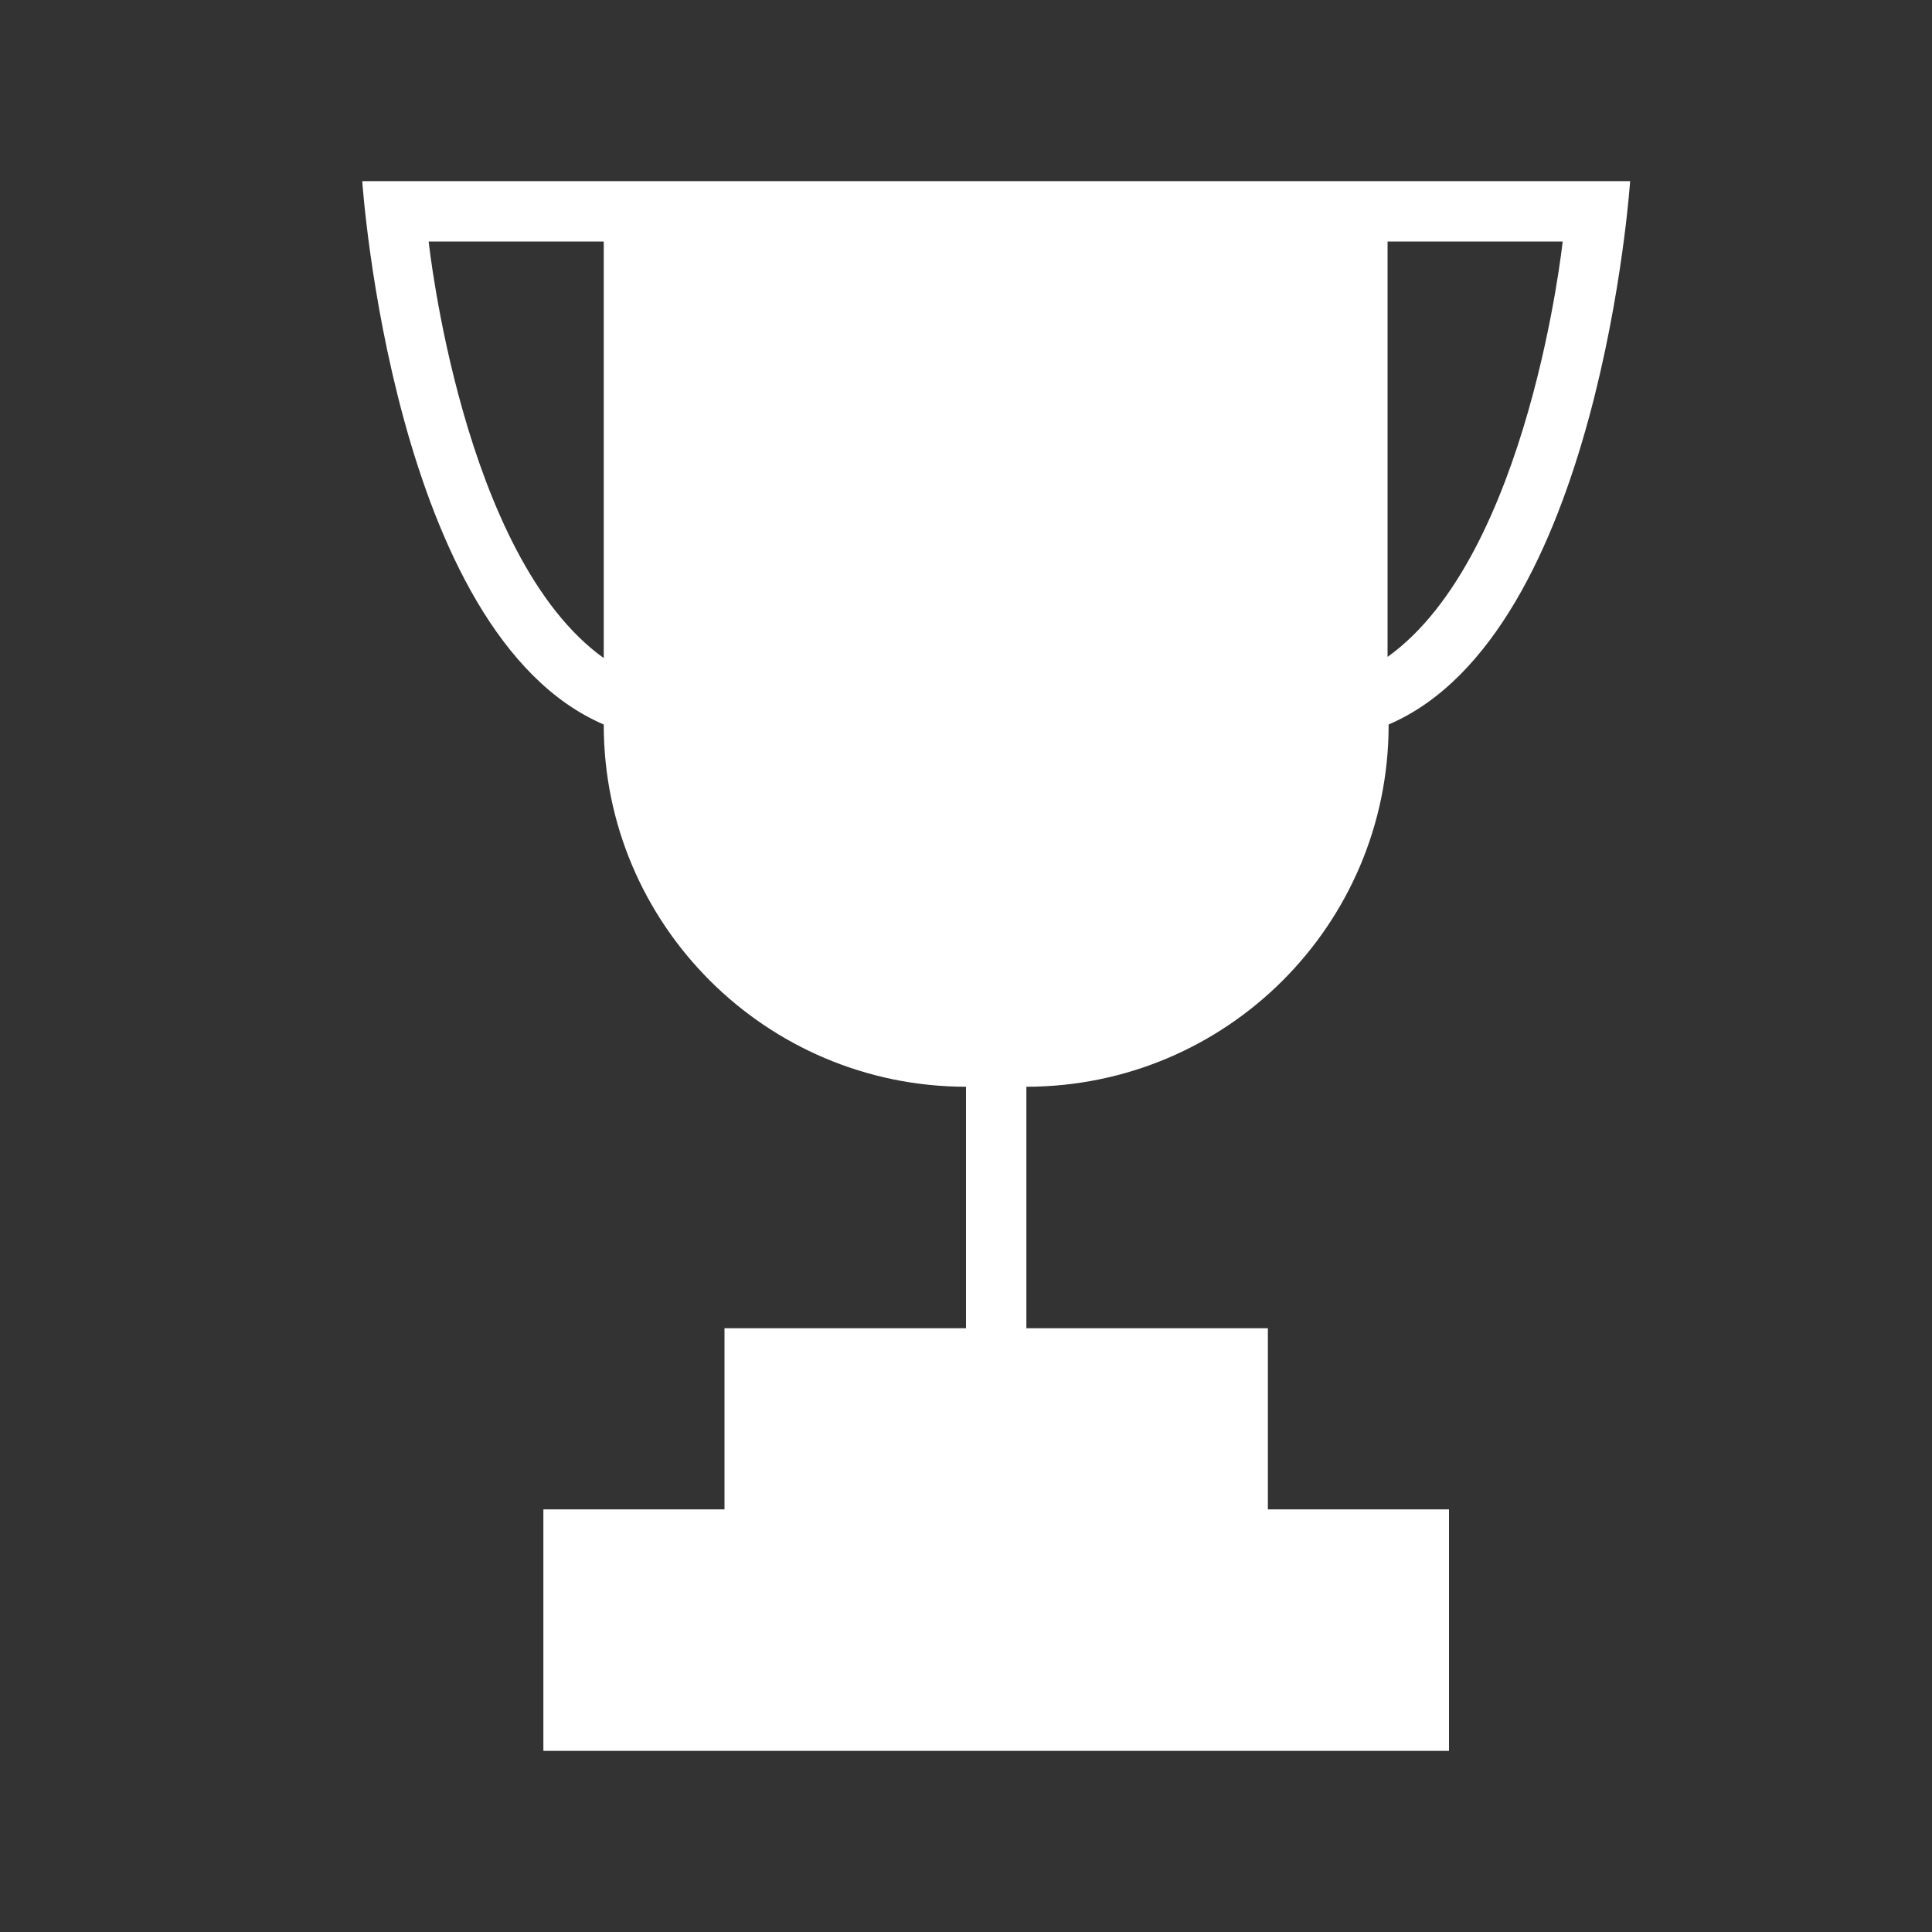
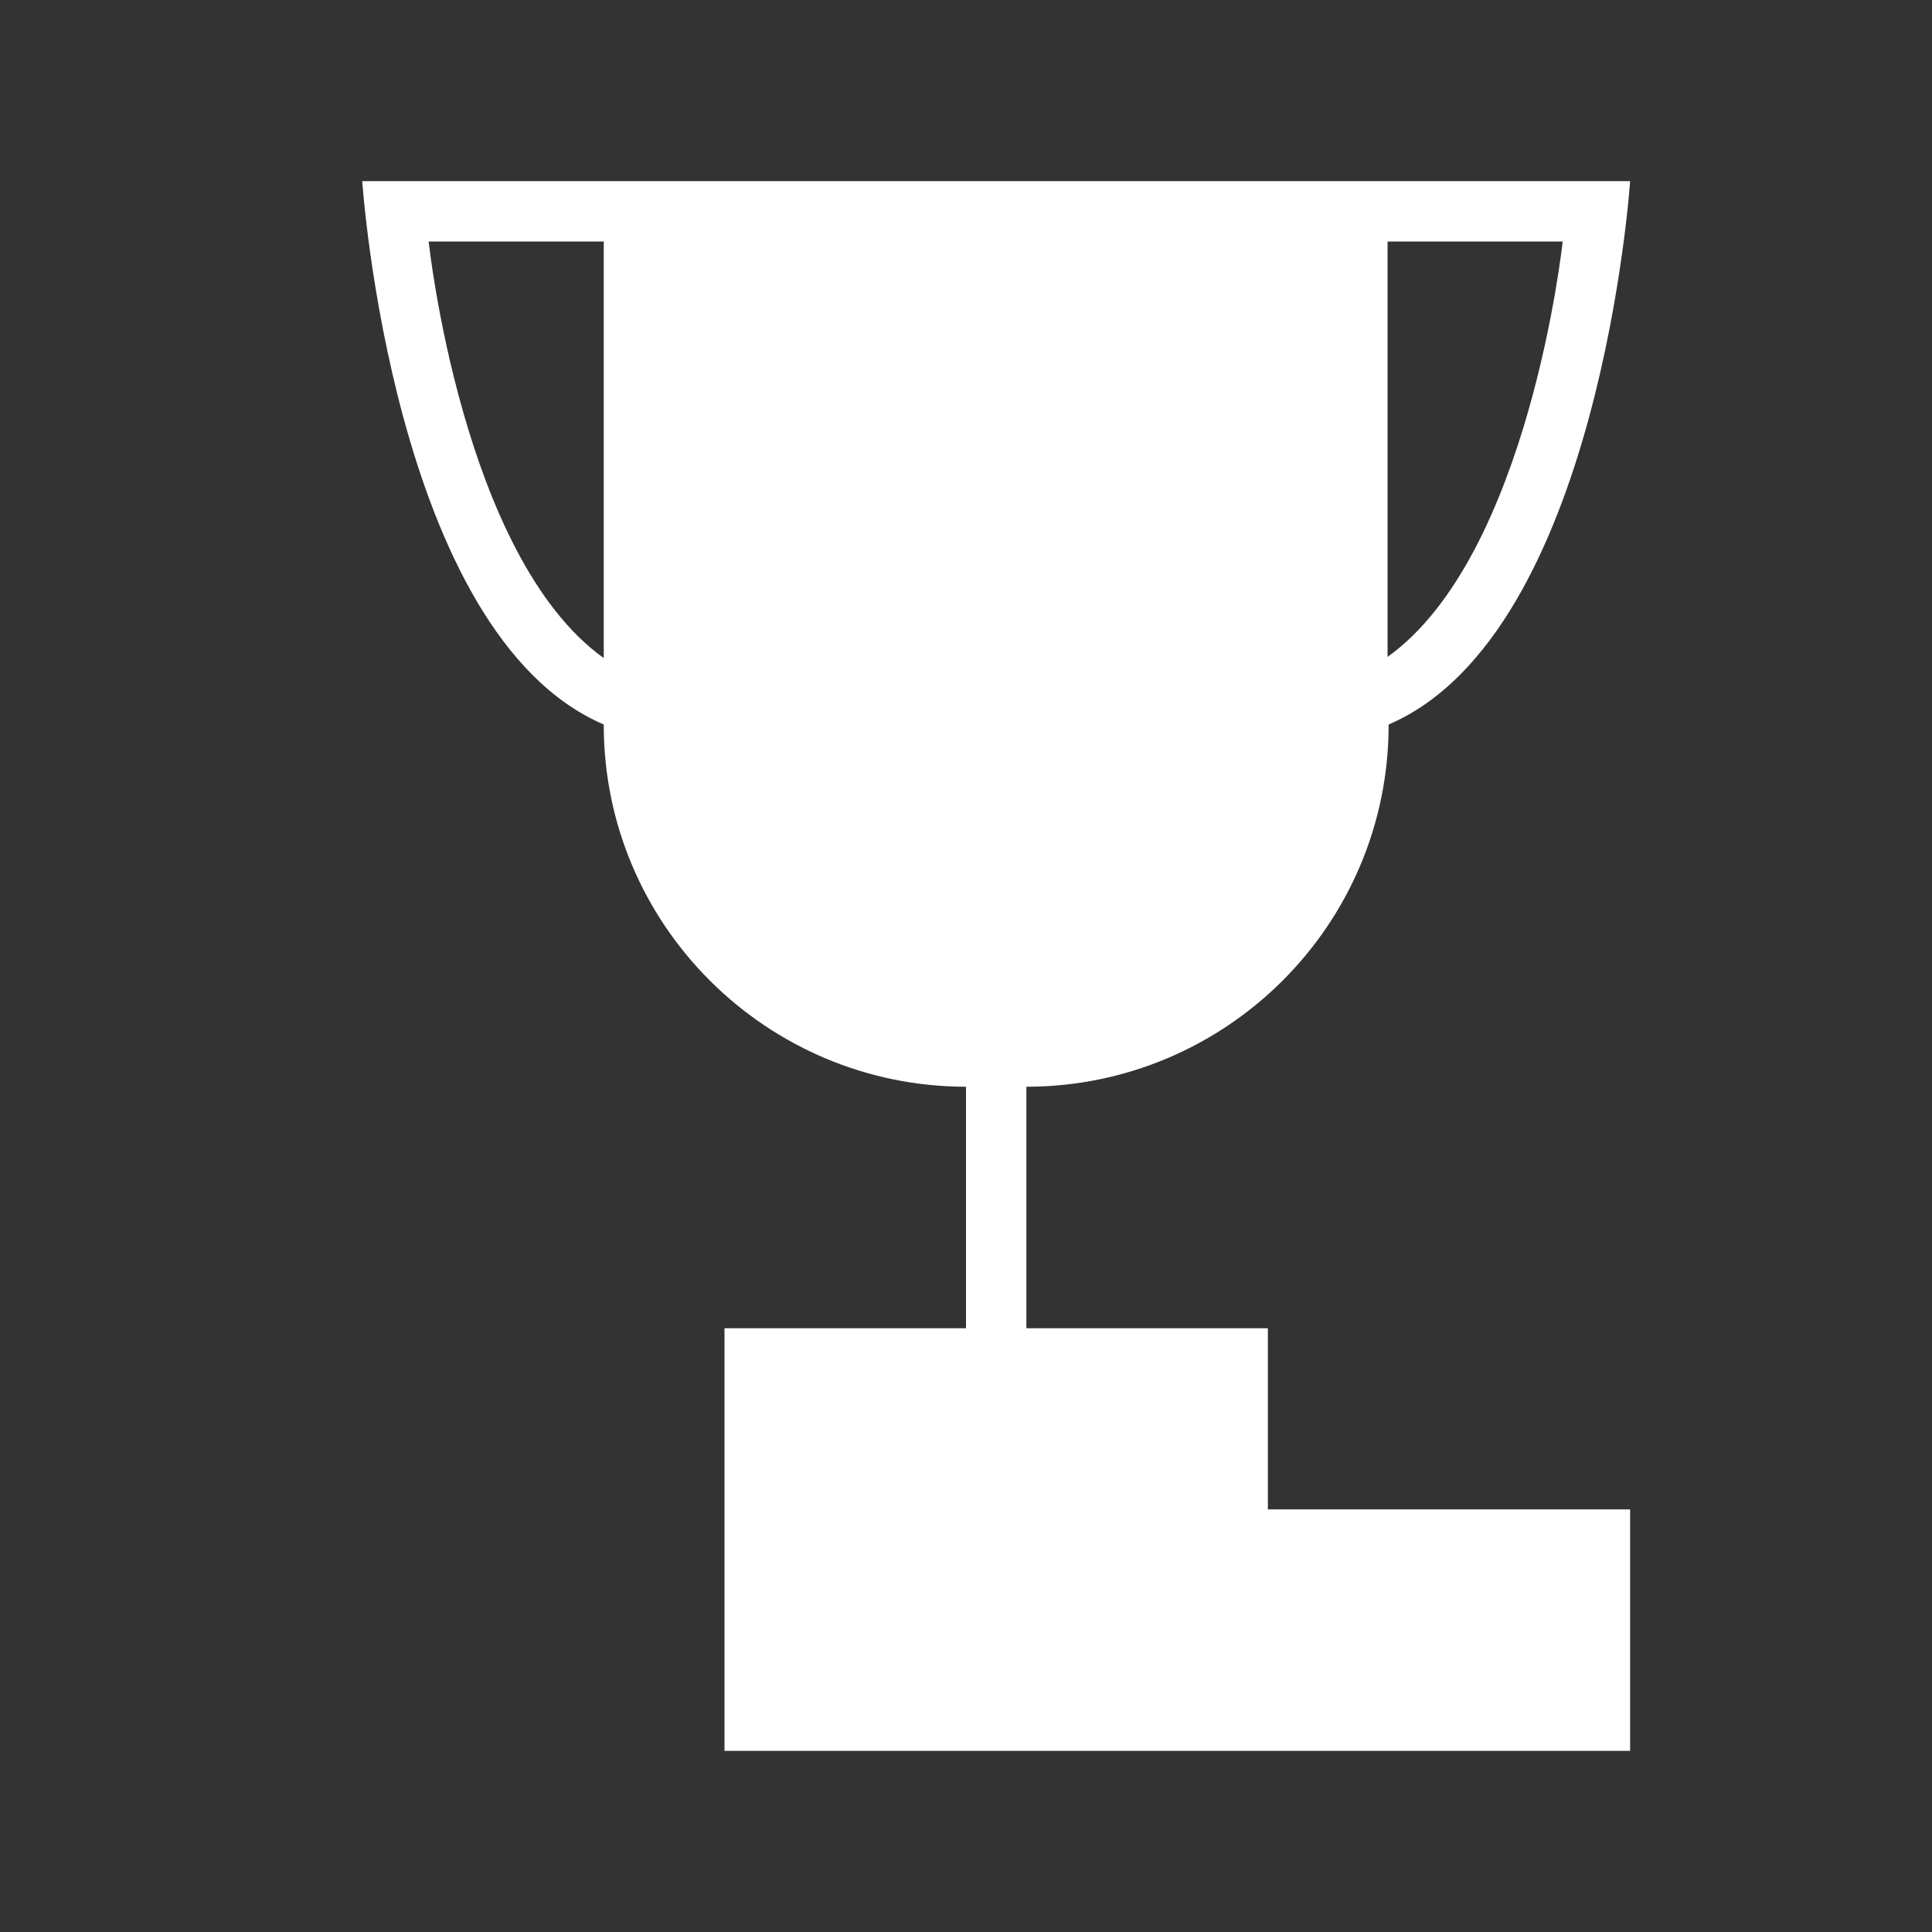
<svg xmlns="http://www.w3.org/2000/svg" version="1.1" width="1024" height="1024" viewBox="0 0 1024 1024">
  <rect x="0" y="0" width="1024" height="1024" fill="#333333" stroke="none" />
  <title />
  <g id="icomoon-ignore">
</g>
-   <path fill="#fff" d="M672 800v-96h-128v-128c106.054-0.092 192-85.871 192-191.778v-0.222c112-48 128-288 128-288h-672c0 0 16 240 128 288v0.222c0 105.86 86.103 191.686 192 191.778v128h-128v96h-96v128h480v-128h-96zM320 128v220.8c-75.066-53.739-92.8-220.8-92.8-220.8h92.8zM735.438 128h92.812c0 0-17.746 166.431-92.812 220.17v-220.17z" />
+   <path fill="#fff" d="M672 800v-96h-128v-128c106.054-0.092 192-85.871 192-191.778v-0.222c112-48 128-288 128-288h-672c0 0 16 240 128 288v0.222c0 105.86 86.103 191.686 192 191.778v128h-128v96v128h480v-128h-96zM320 128v220.8c-75.066-53.739-92.8-220.8-92.8-220.8h92.8zM735.438 128h92.812c0 0-17.746 166.431-92.812 220.17v-220.17z" />
</svg>